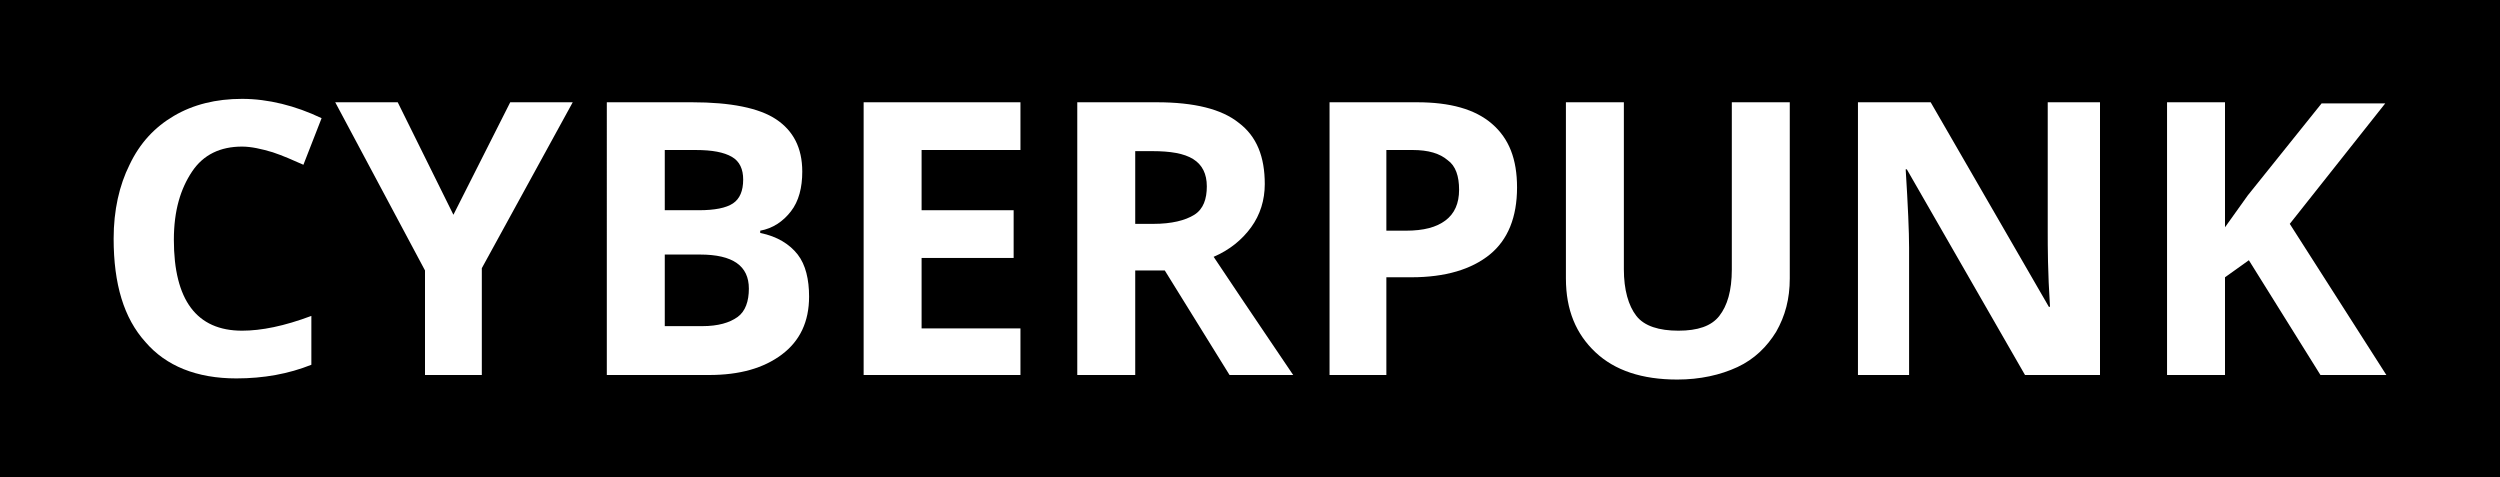
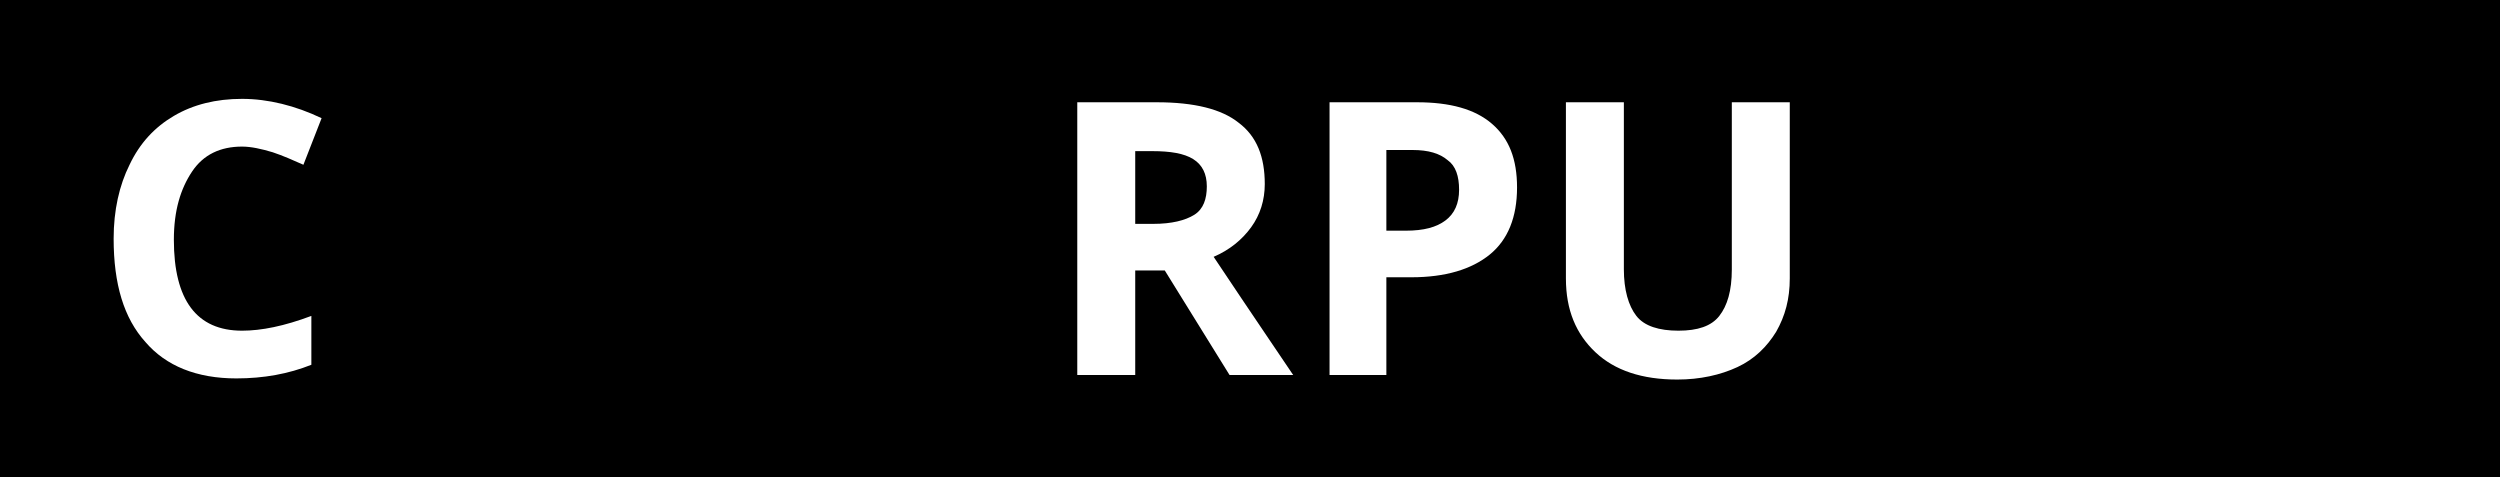
<svg xmlns="http://www.w3.org/2000/svg" version="1.1" id="Layer_1" x="0px" y="0px" viewBox="0 0 220 42" style="enable-background:new 0 0 220 42;" xml:space="preserve">
  <style type="text/css">
	.st0{fill:#FFFFFF;}
</style>
  <rect x="-2.9" y="-3.3" width="226.1" height="49" />
  <g>
    <path class="st0" d="M21.3,12.9c-1.9,0-3.4,0.7-4.4,2.2s-1.6,3.4-1.6,6c0,5.3,2,8,6,8c1.7,0,3.7-0.4,6.1-1.3v4.3   c-2,0.8-4.2,1.2-6.6,1.2c-3.5,0-6.2-1.1-8-3.2C10.9,28,10,25,10,21c0-2.5,0.5-4.7,1.4-6.5c0.9-1.9,2.2-3.3,3.9-4.3   c1.7-1,3.7-1.5,6-1.5c2.3,0,4.7,0.6,7,1.7l-1.6,4.1c-0.9-0.4-1.8-0.8-2.7-1.1C23,13.1,22.1,12.9,21.3,12.9z" />
-     <path class="st0" d="M39.9,18.9l5-9.9h5.5l-8,14.6V33h-5v-9.2L29.5,9H35L39.9,18.9z" />
-     <path class="st0" d="M53.4,9h7.5c3.4,0,5.9,0.5,7.4,1.5c1.5,1,2.3,2.5,2.3,4.6c0,1.4-0.3,2.6-1,3.5c-0.7,0.9-1.6,1.5-2.7,1.7v0.2   c1.5,0.3,2.6,1,3.3,1.9c0.7,0.9,1,2.2,1,3.7c0,2.2-0.8,3.9-2.4,5.1c-1.6,1.2-3.7,1.8-6.4,1.8h-9V9z M58.5,18.5h3   c1.4,0,2.4-0.2,3-0.6c0.6-0.4,0.9-1.1,0.9-2.1c0-0.9-0.3-1.6-1-2c-0.7-0.4-1.7-0.6-3.2-0.6h-2.7V18.5z M58.5,22.5v6.2h3.3   c1.4,0,2.4-0.3,3.1-0.8c0.7-0.5,1-1.4,1-2.5c0-2-1.4-3-4.3-3H58.5z" />
-     <path class="st0" d="M89.8,33H76V9h13.8v4.2h-8.7v5.3h8.1v4.2h-8.1v6.2h8.7V33z" />
    <path class="st0" d="M99.9,23.8V33h-5.1V9h7c3.3,0,5.7,0.6,7.2,1.8c1.6,1.2,2.3,3,2.3,5.4c0,1.4-0.4,2.7-1.2,3.8   c-0.8,1.1-1.9,2-3.3,2.6c3.6,5.4,6,8.9,7,10.4h-5.6l-5.7-9.2H99.9z M99.9,19.7h1.6c1.6,0,2.8-0.3,3.6-0.8c0.8-0.5,1.1-1.4,1.1-2.5   c0-1.1-0.4-1.9-1.2-2.4c-0.8-0.5-2-0.7-3.6-0.7h-1.5V19.7z" />
    <path class="st0" d="M133.5,16.5c0,2.6-0.8,4.6-2.4,5.9s-3.9,2-6.9,2H122V33H117V9h7.7c2.9,0,5.1,0.6,6.6,1.9S133.5,14,133.5,16.5z    M122,20.3h1.7c1.6,0,2.7-0.3,3.5-0.9c0.8-0.6,1.2-1.5,1.2-2.7c0-1.2-0.3-2.1-1-2.6c-0.7-0.6-1.7-0.9-3.1-0.9H122V20.3z" />
    <path class="st0" d="M157.5,9v15.5c0,1.8-0.4,3.3-1.2,4.7c-0.8,1.3-1.9,2.4-3.4,3.1c-1.5,0.7-3.3,1.1-5.3,1.1   c-3.1,0-5.5-0.8-7.2-2.4c-1.7-1.6-2.6-3.7-2.6-6.5V9h5.1v14.7c0,1.8,0.4,3.2,1.1,4.1s2,1.3,3.7,1.3c1.7,0,2.9-0.4,3.6-1.3   c0.7-0.9,1.1-2.2,1.1-4.1V9H157.5z" />
-     <path class="st0" d="M184.7,33h-6.5l-10.4-18.1h-0.1c0.2,3.2,0.3,5.5,0.3,6.9V33h-4.5V9h6.4l10.4,18h0.1c-0.2-3.1-0.2-5.3-0.2-6.6   V9h4.6V33z" />
-     <path class="st0" d="M210,33h-5.8l-6.3-10.1l-2.1,1.5V33h-5.1V9h5.1v11l2-2.8l6.5-8.1h5.6l-8.4,10.6L210,33z" />
  </g>
</svg>